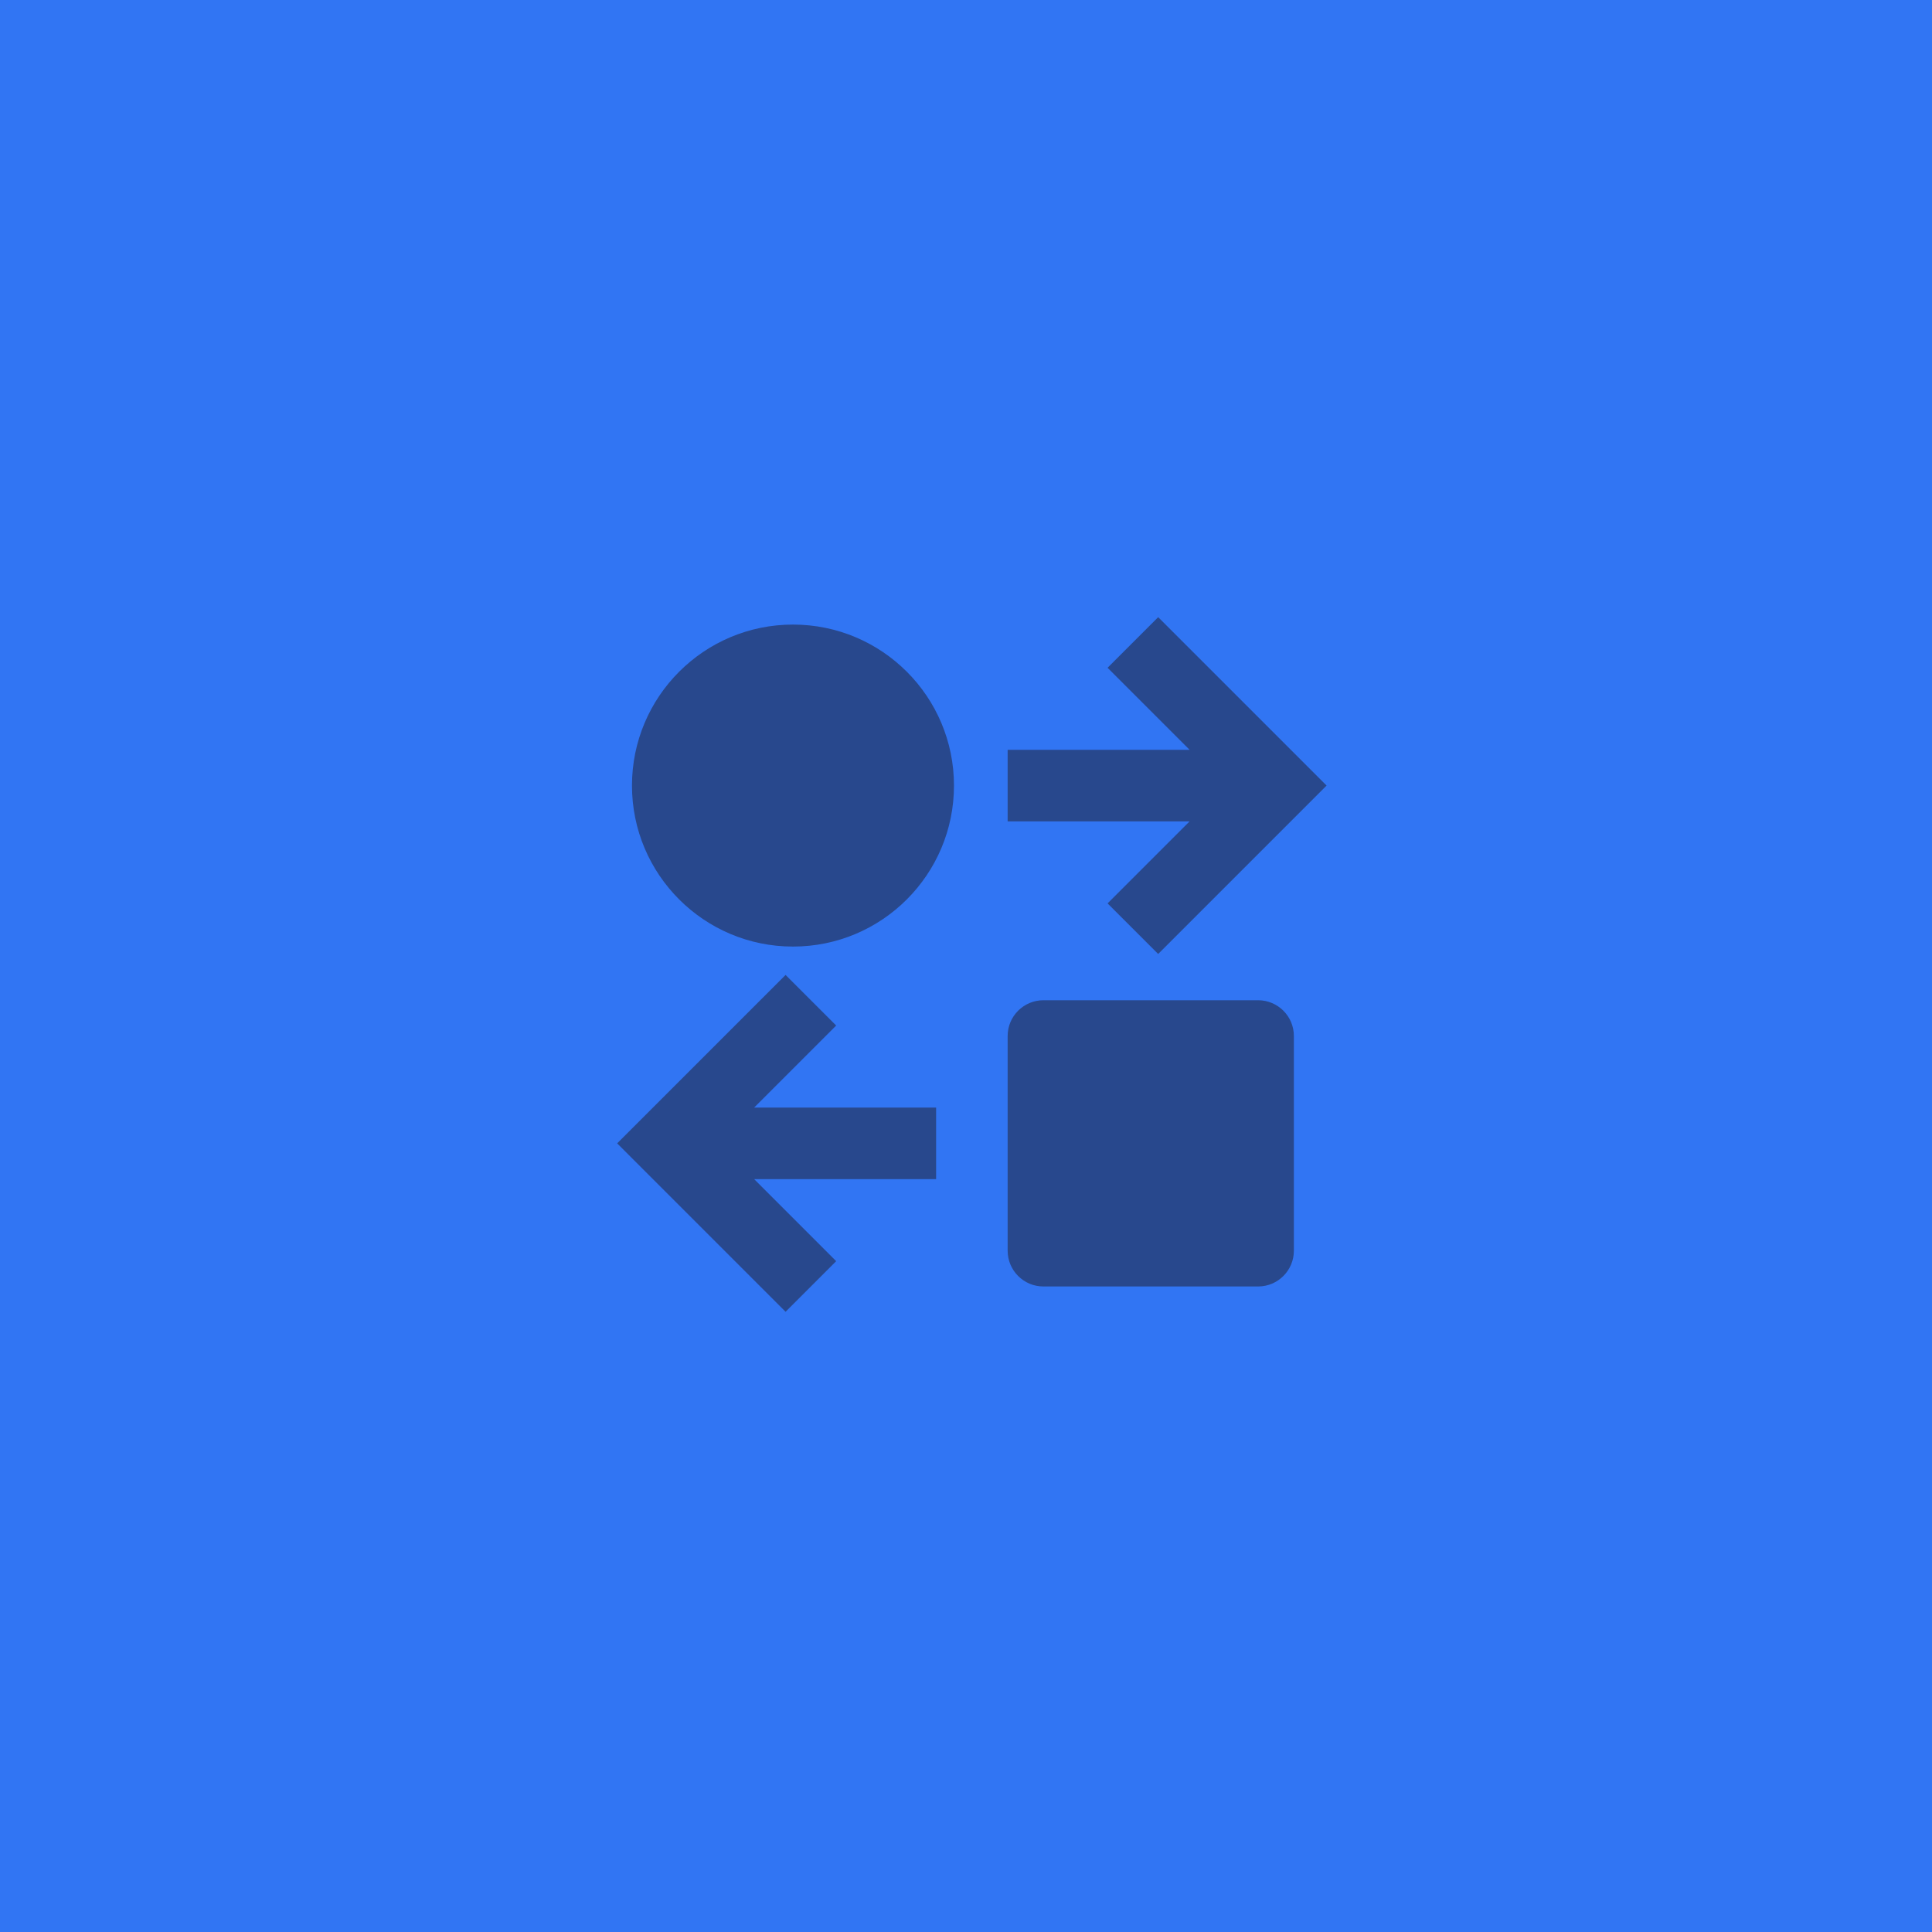
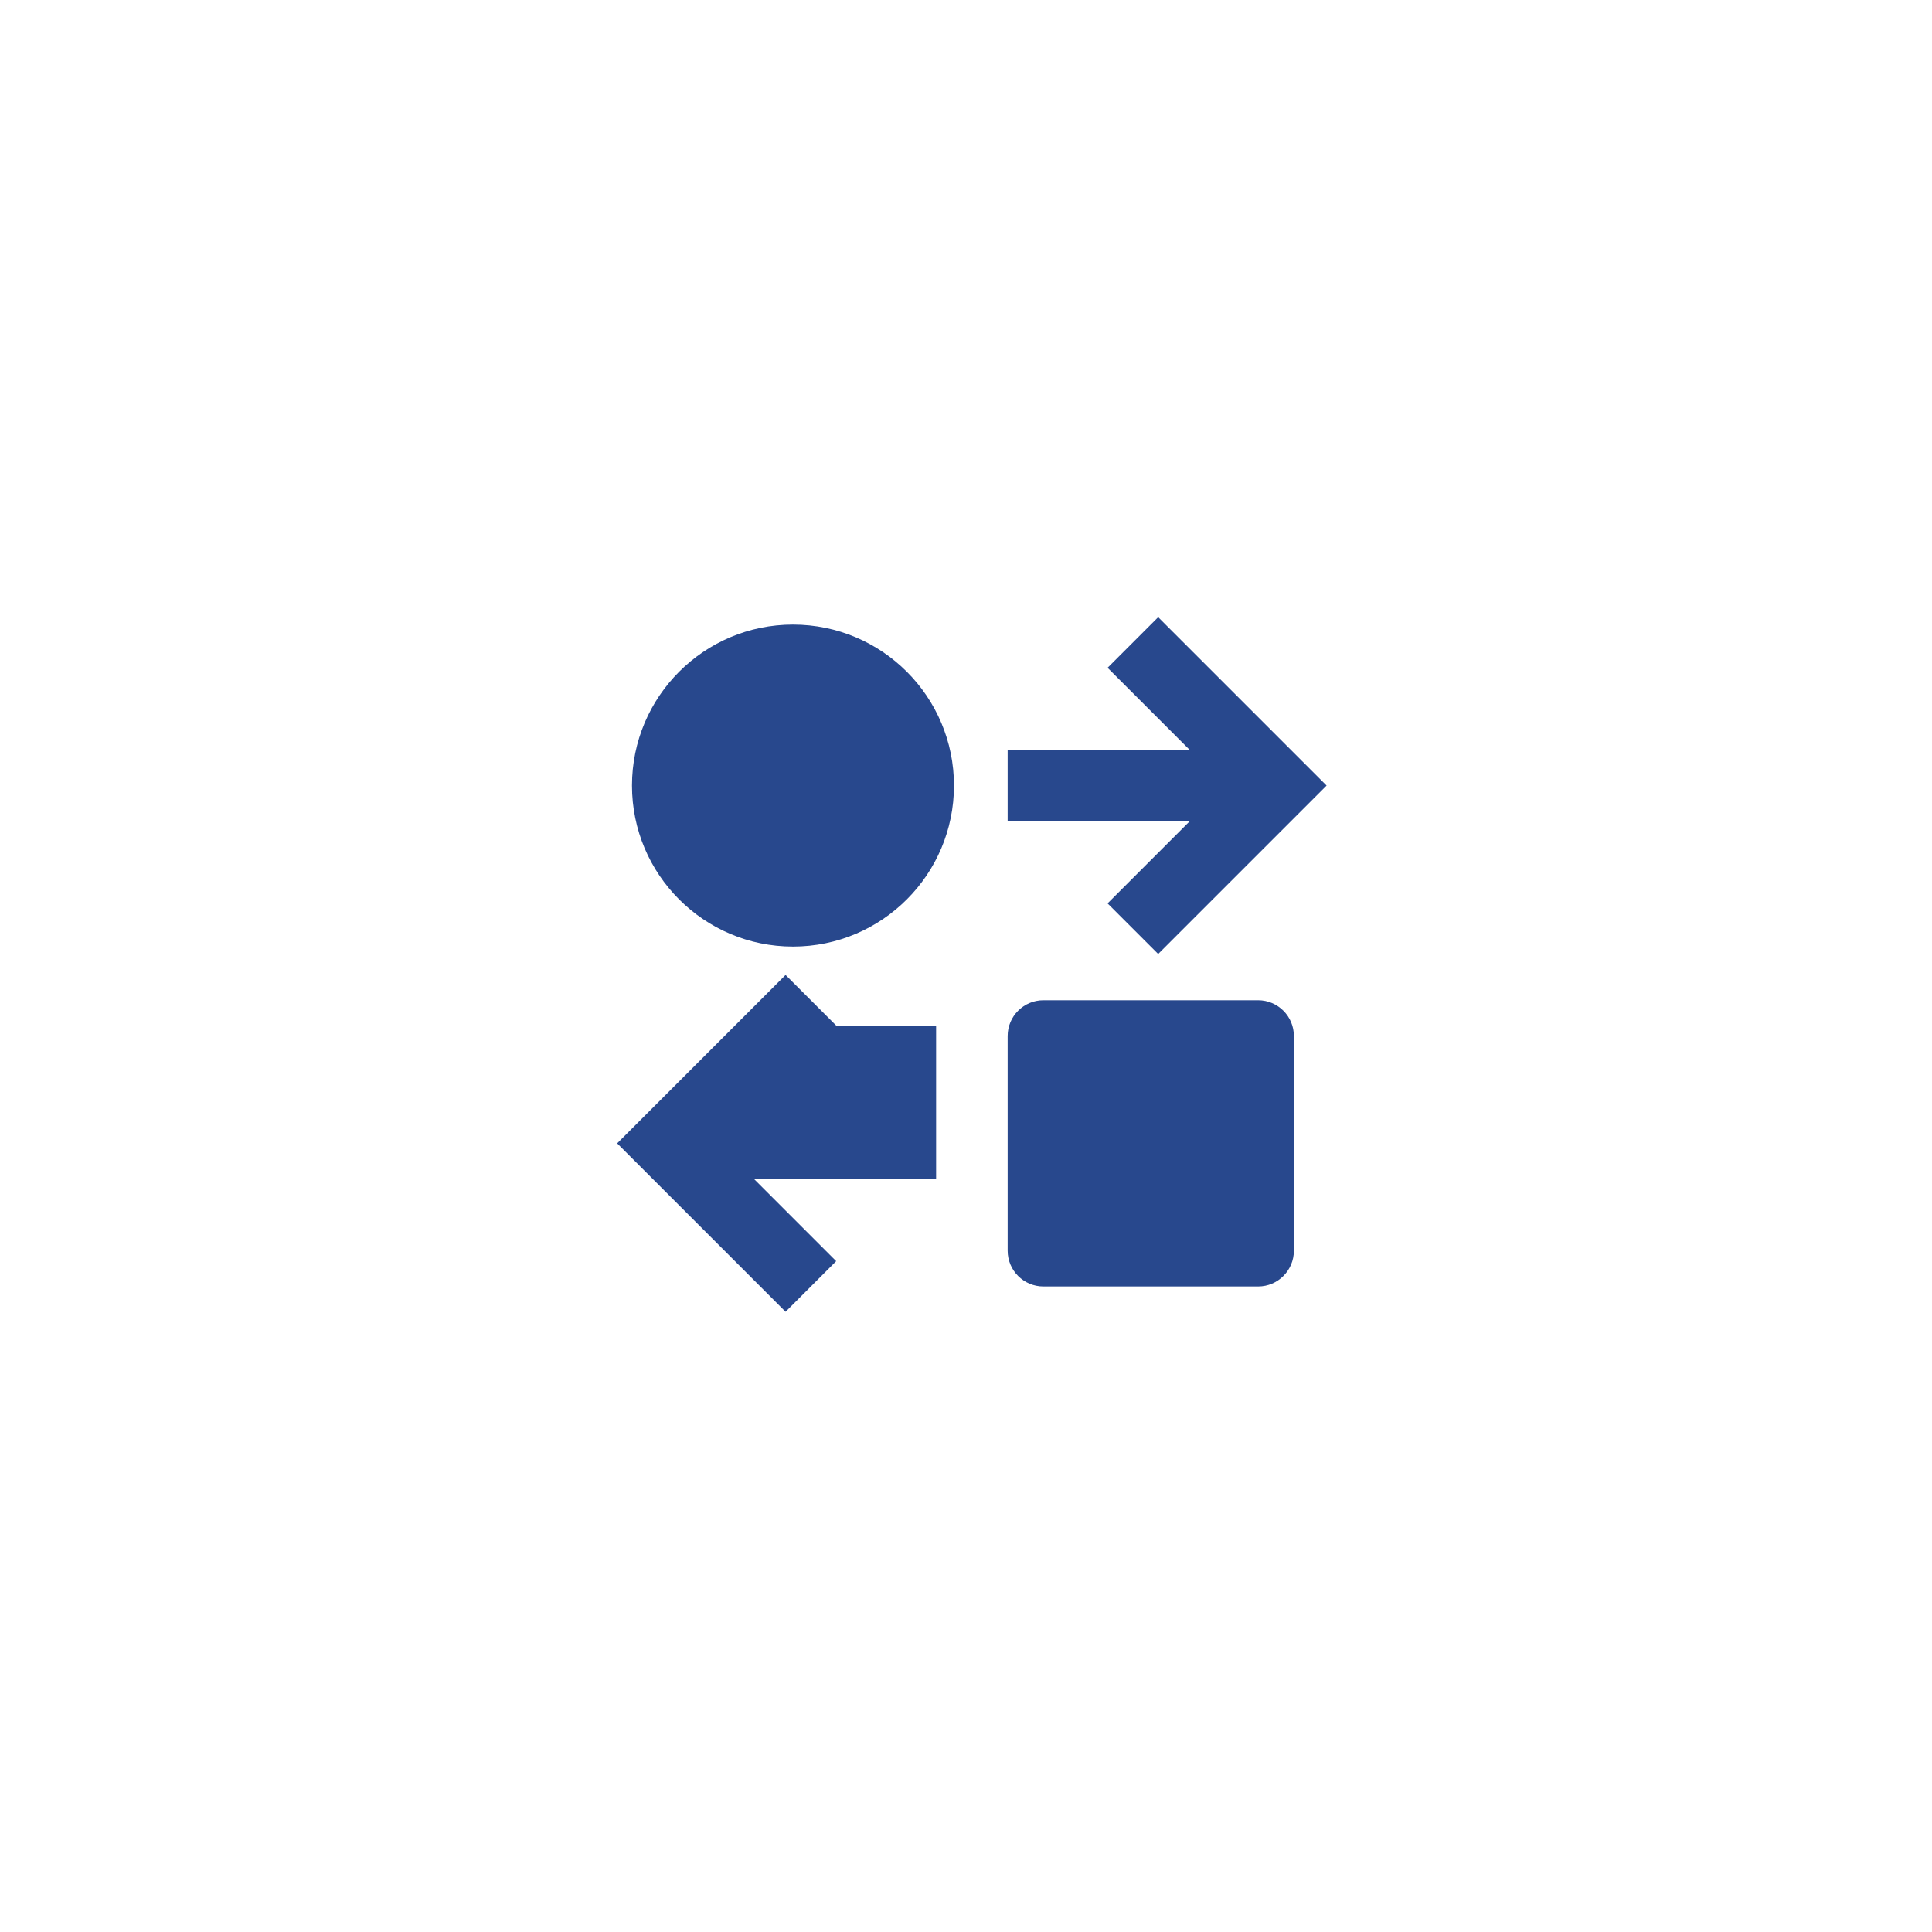
<svg xmlns="http://www.w3.org/2000/svg" width="72" height="72" viewBox="0 0 72 72" fill="none">
-   <rect x="0.5" y="0.5" width="71" height="71" fill="#3175F3" stroke="#3175F3" />
-   <path d="M43.162 23L41.276 24.886L44.333 27.943H37.552V30.61H44.333L41.276 33.667L43.162 35.552L49.438 29.276L43.162 23ZM29.552 35.276C32.866 35.276 35.552 32.59 35.552 29.276C35.552 25.962 32.866 23.276 29.552 23.276C26.239 23.276 23.552 25.962 23.552 29.276C23.552 32.59 26.239 35.276 29.552 35.276ZM28.105 43.943L31.162 47L29.276 48.886L23 42.609L29.276 36.333L31.162 38.219L28.105 41.276H34.886V43.943H28.105ZM38.886 37.276C38.149 37.276 37.552 37.873 37.552 38.609V46.609C37.552 47.346 38.149 47.943 38.886 47.943H46.886C47.622 47.943 48.219 47.346 48.219 46.609V38.609C48.219 37.873 47.622 37.276 46.886 37.276H38.886Z" fill="#28488D" />
+   <path d="M43.162 23L41.276 24.886L44.333 27.943H37.552V30.61H44.333L41.276 33.667L43.162 35.552L49.438 29.276L43.162 23ZM29.552 35.276C32.866 35.276 35.552 32.59 35.552 29.276C35.552 25.962 32.866 23.276 29.552 23.276C26.239 23.276 23.552 25.962 23.552 29.276C23.552 32.59 26.239 35.276 29.552 35.276ZM28.105 43.943L31.162 47L29.276 48.886L23 42.609L29.276 36.333L31.162 38.219H34.886V43.943H28.105ZM38.886 37.276C38.149 37.276 37.552 37.873 37.552 38.609V46.609C37.552 47.346 38.149 47.943 38.886 47.943H46.886C47.622 47.943 48.219 47.346 48.219 46.609V38.609C48.219 37.873 47.622 37.276 46.886 37.276H38.886Z" fill="#28488D" />
</svg>